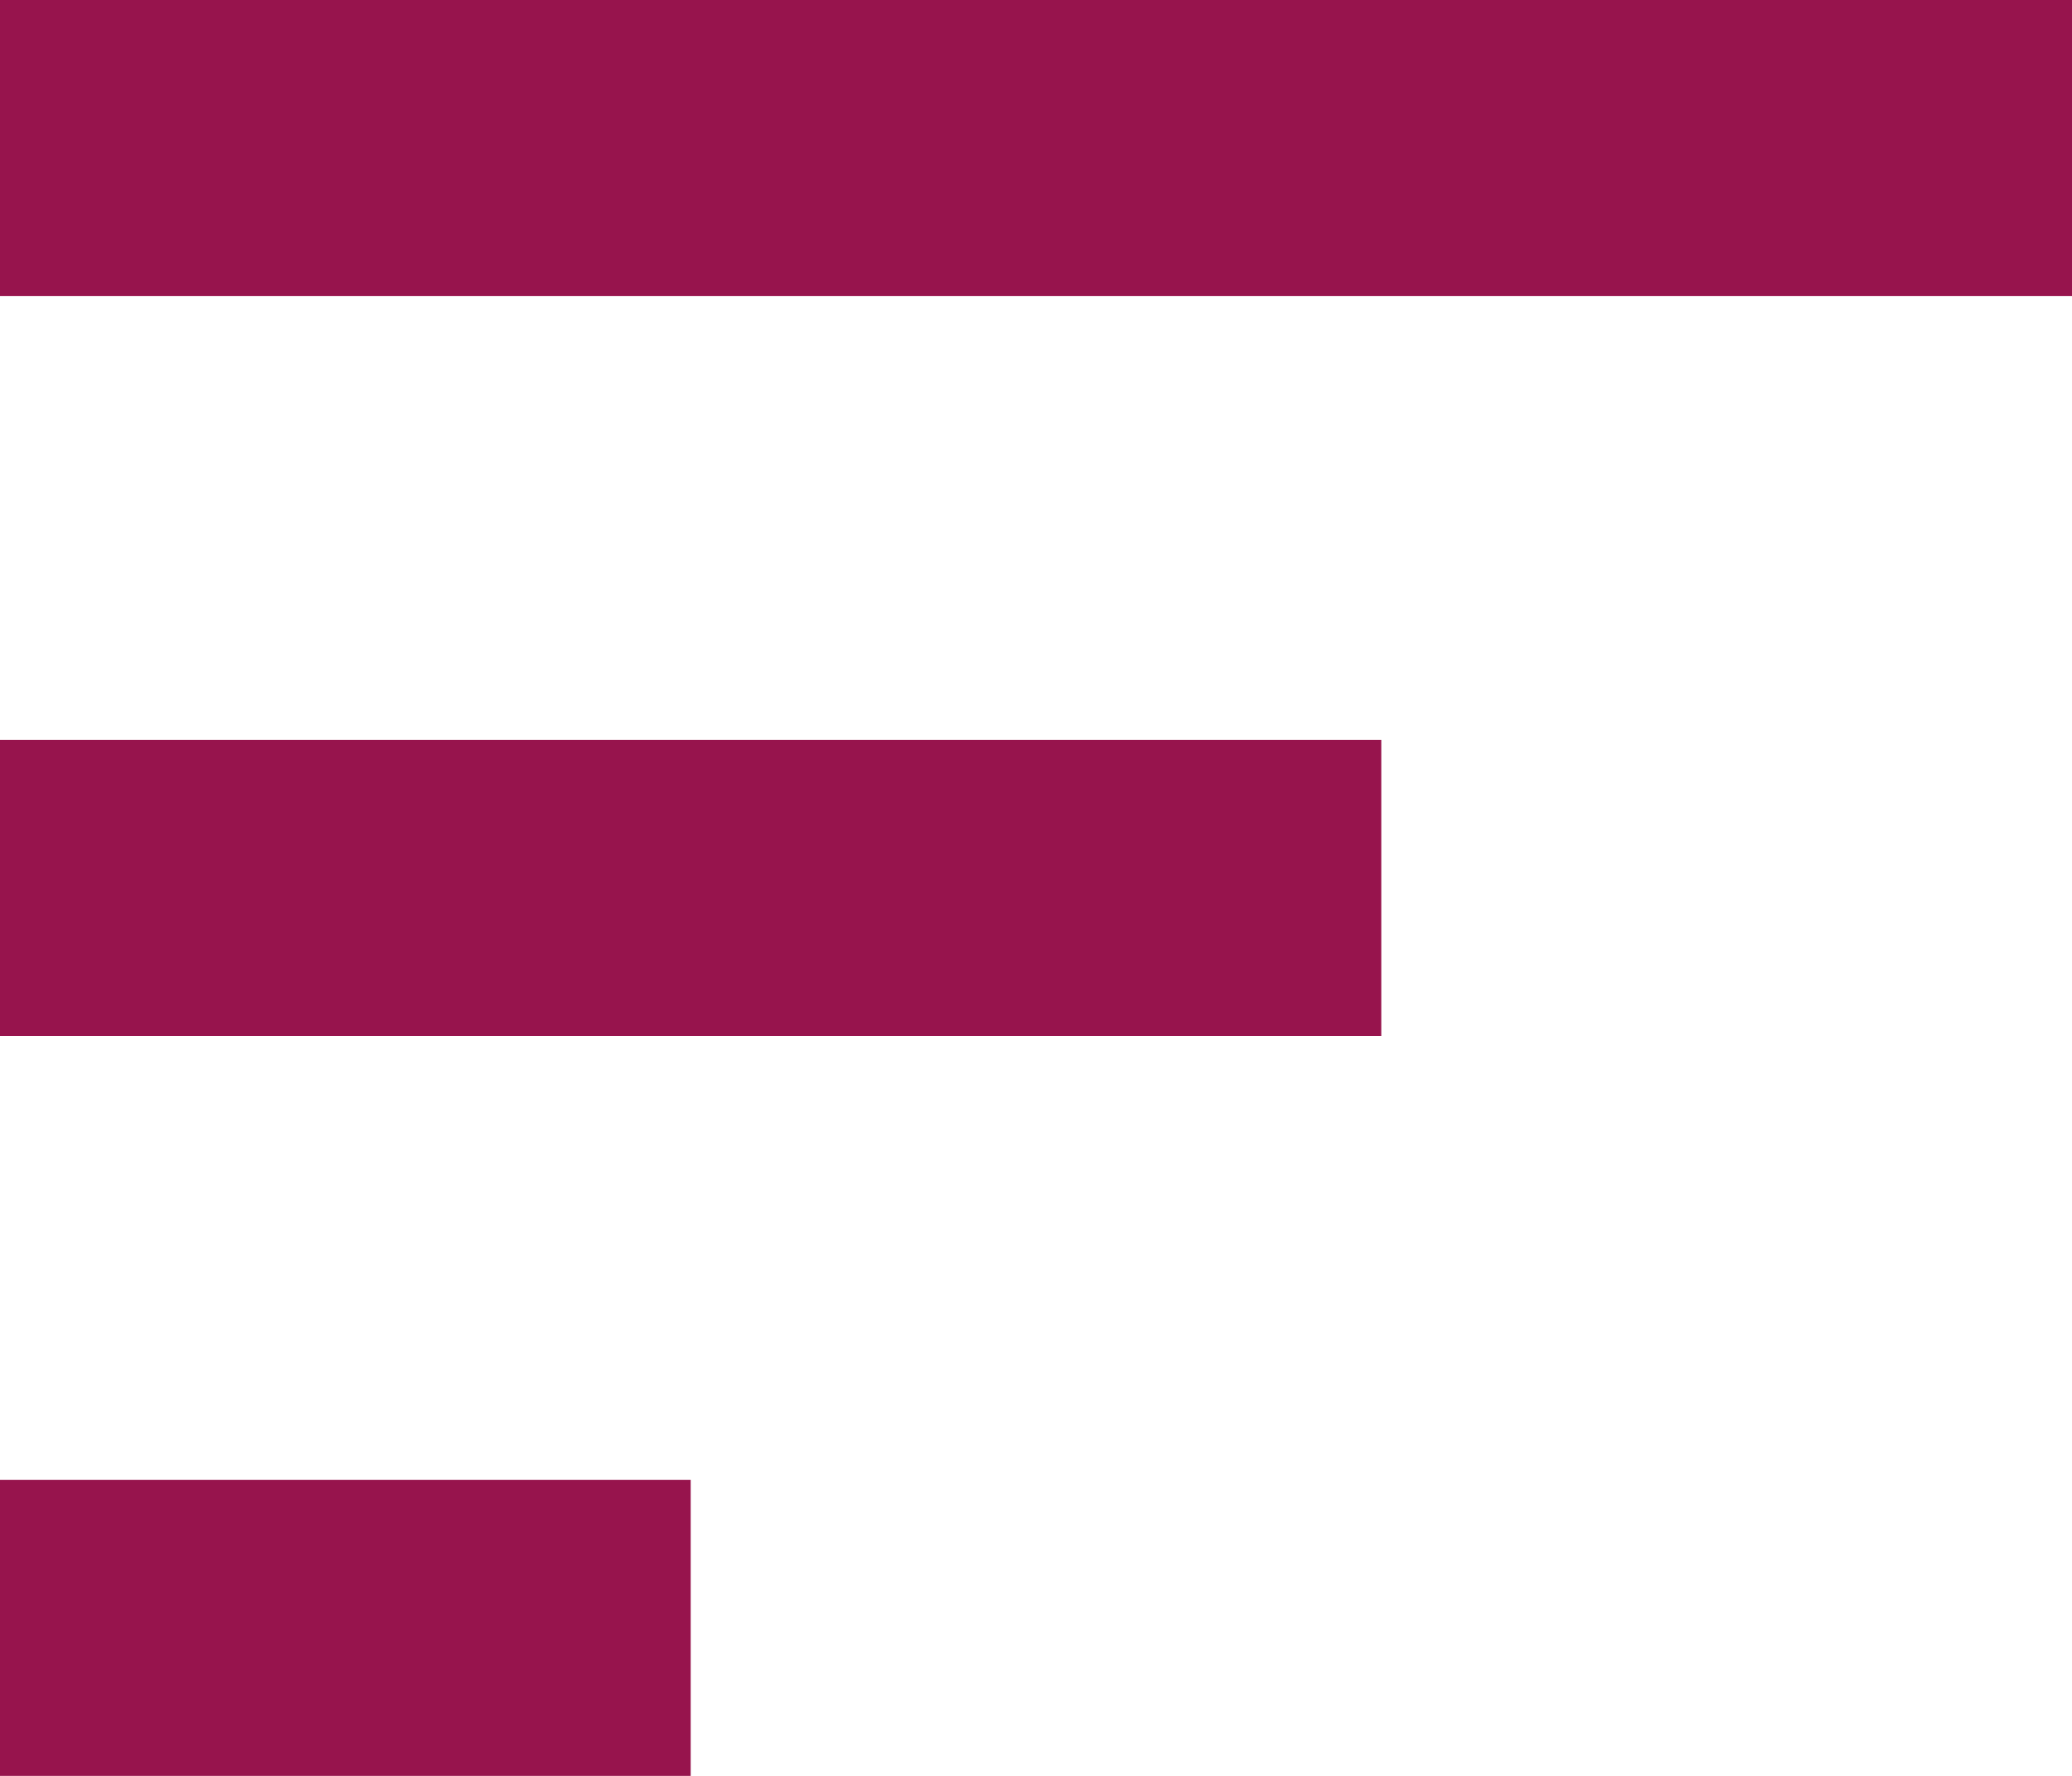
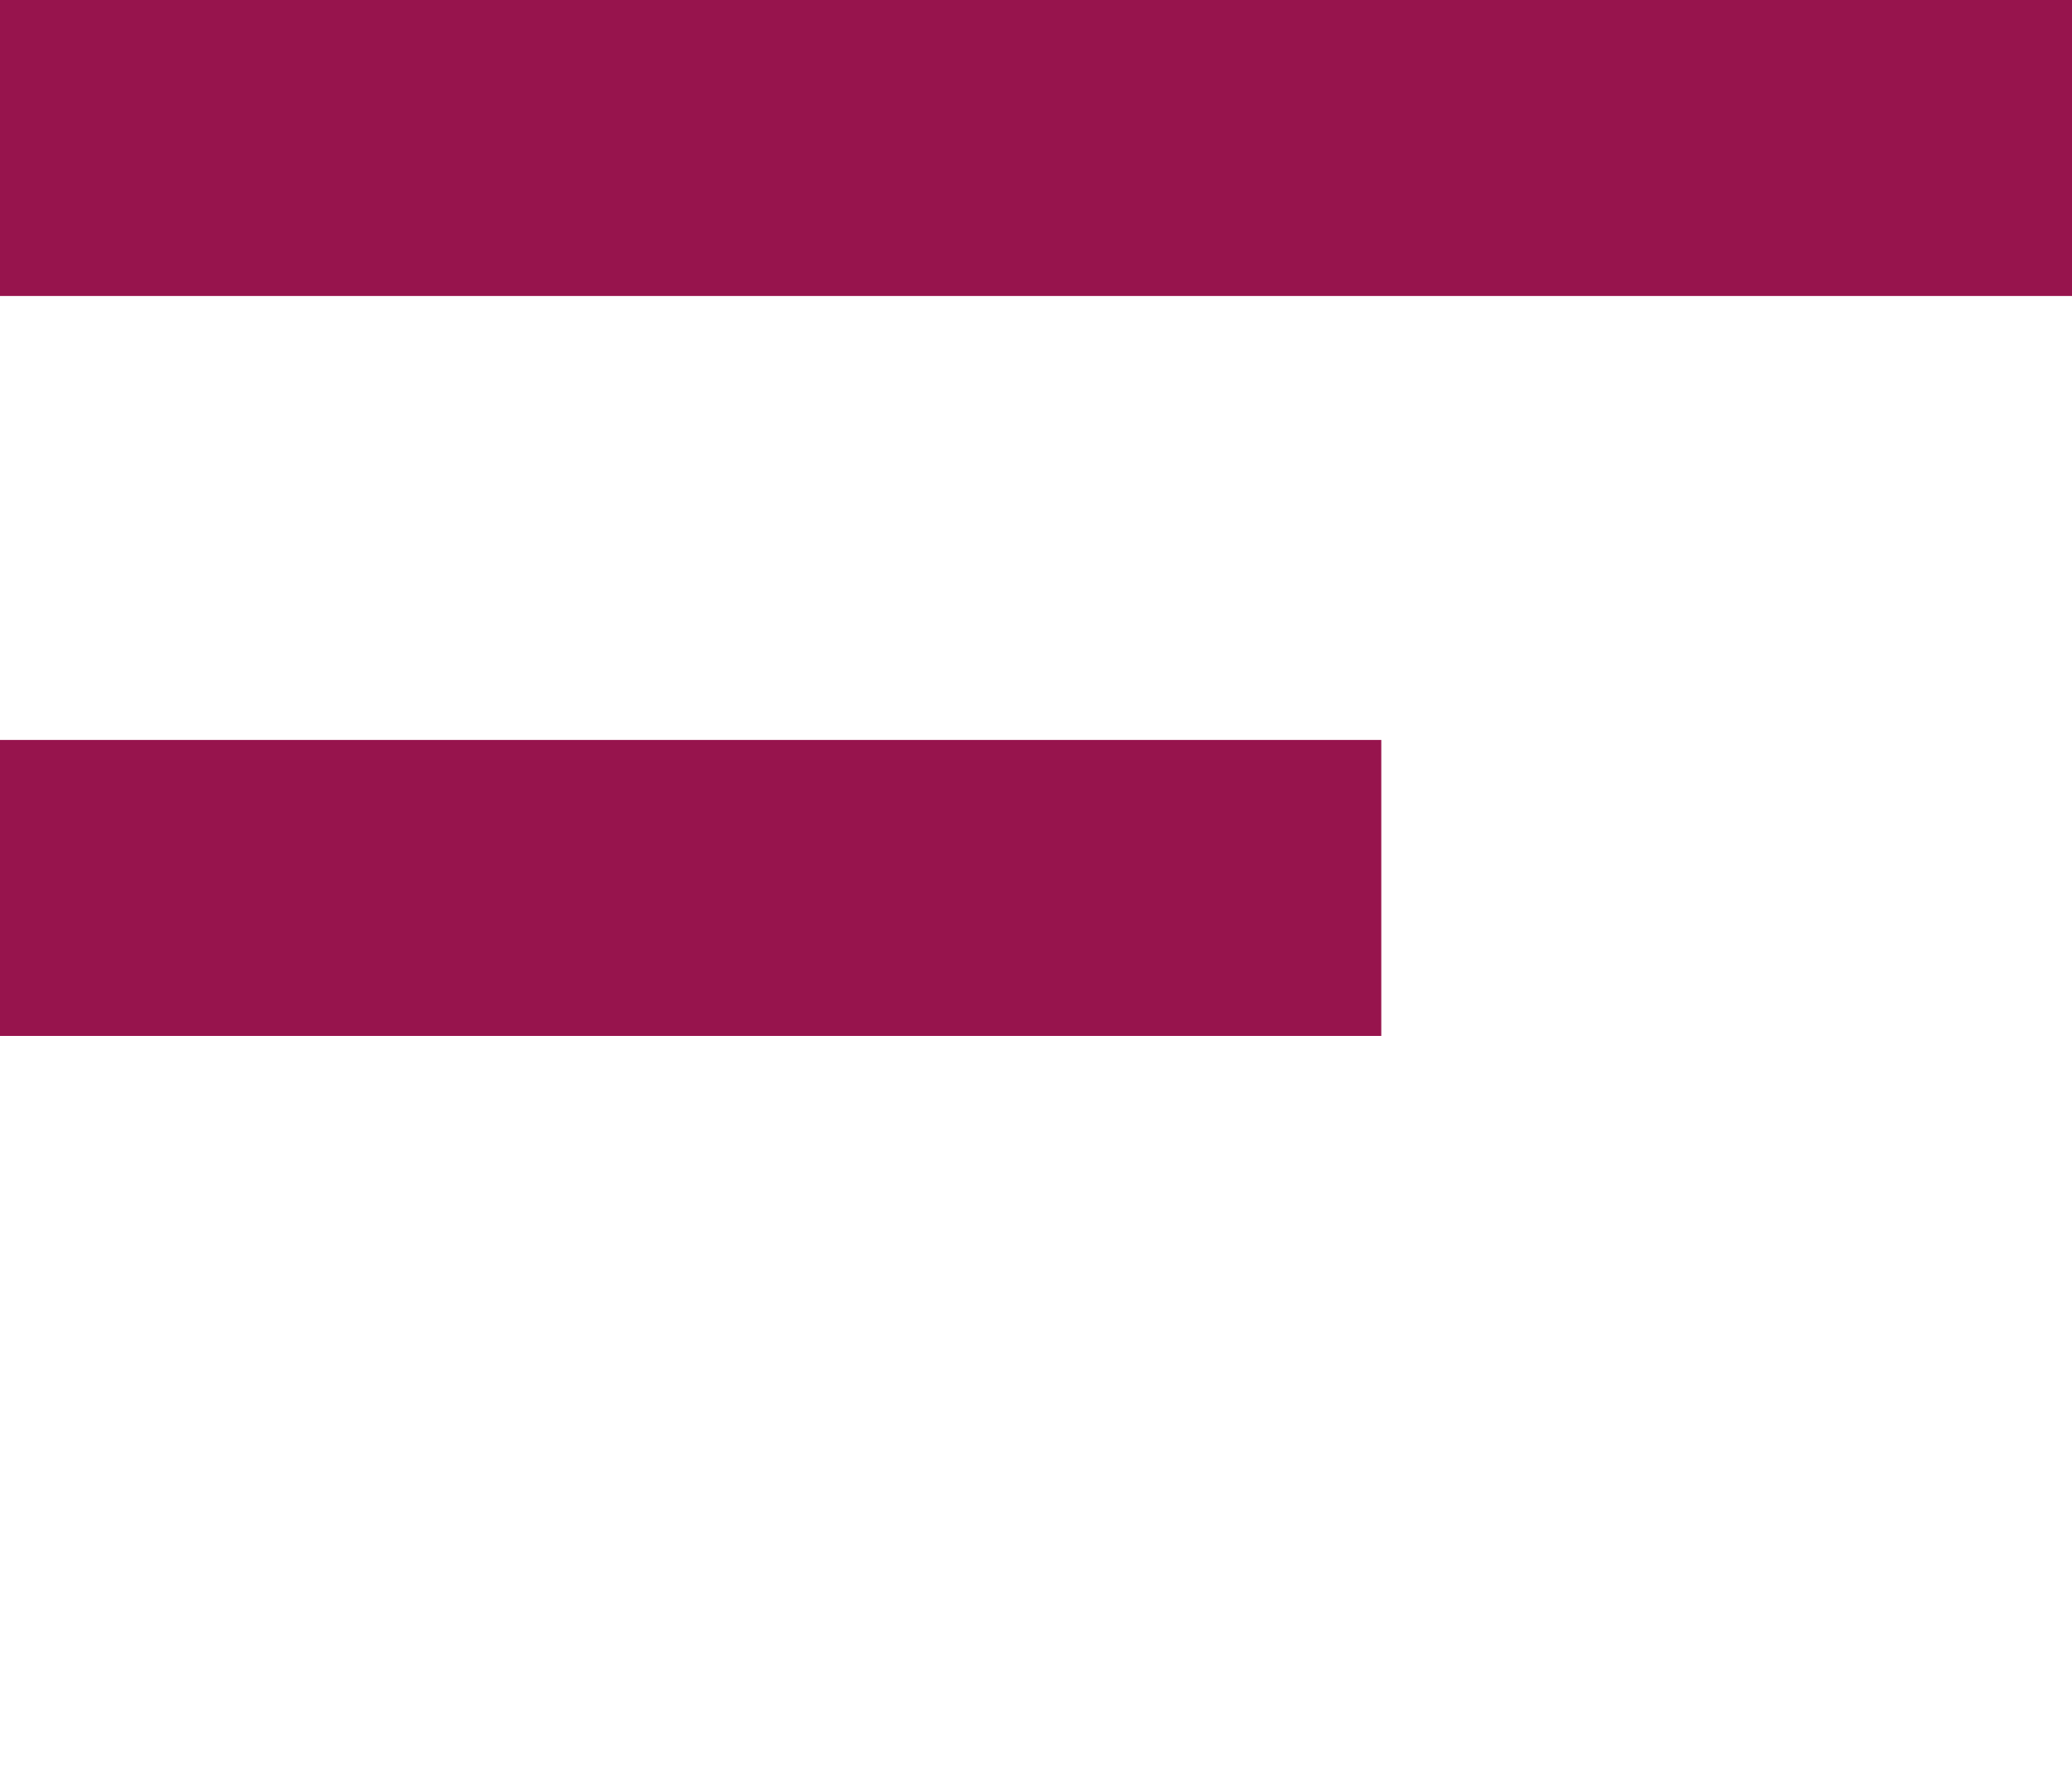
<svg xmlns="http://www.w3.org/2000/svg" width="14" height="12" viewBox="0 0 14 12">
  <defs>
    <style>.a{fill:#97144d;}</style>
  </defs>
-   <path class="a" d="M3,18H7.667V16H3ZM3,6V8H17V6Zm0,7h9.333V11H3Z" transform="translate(-3 -6)" />
+   <path class="a" d="M3,18V16H3ZM3,6V8H17V6Zm0,7h9.333V11H3Z" transform="translate(-3 -6)" />
</svg>